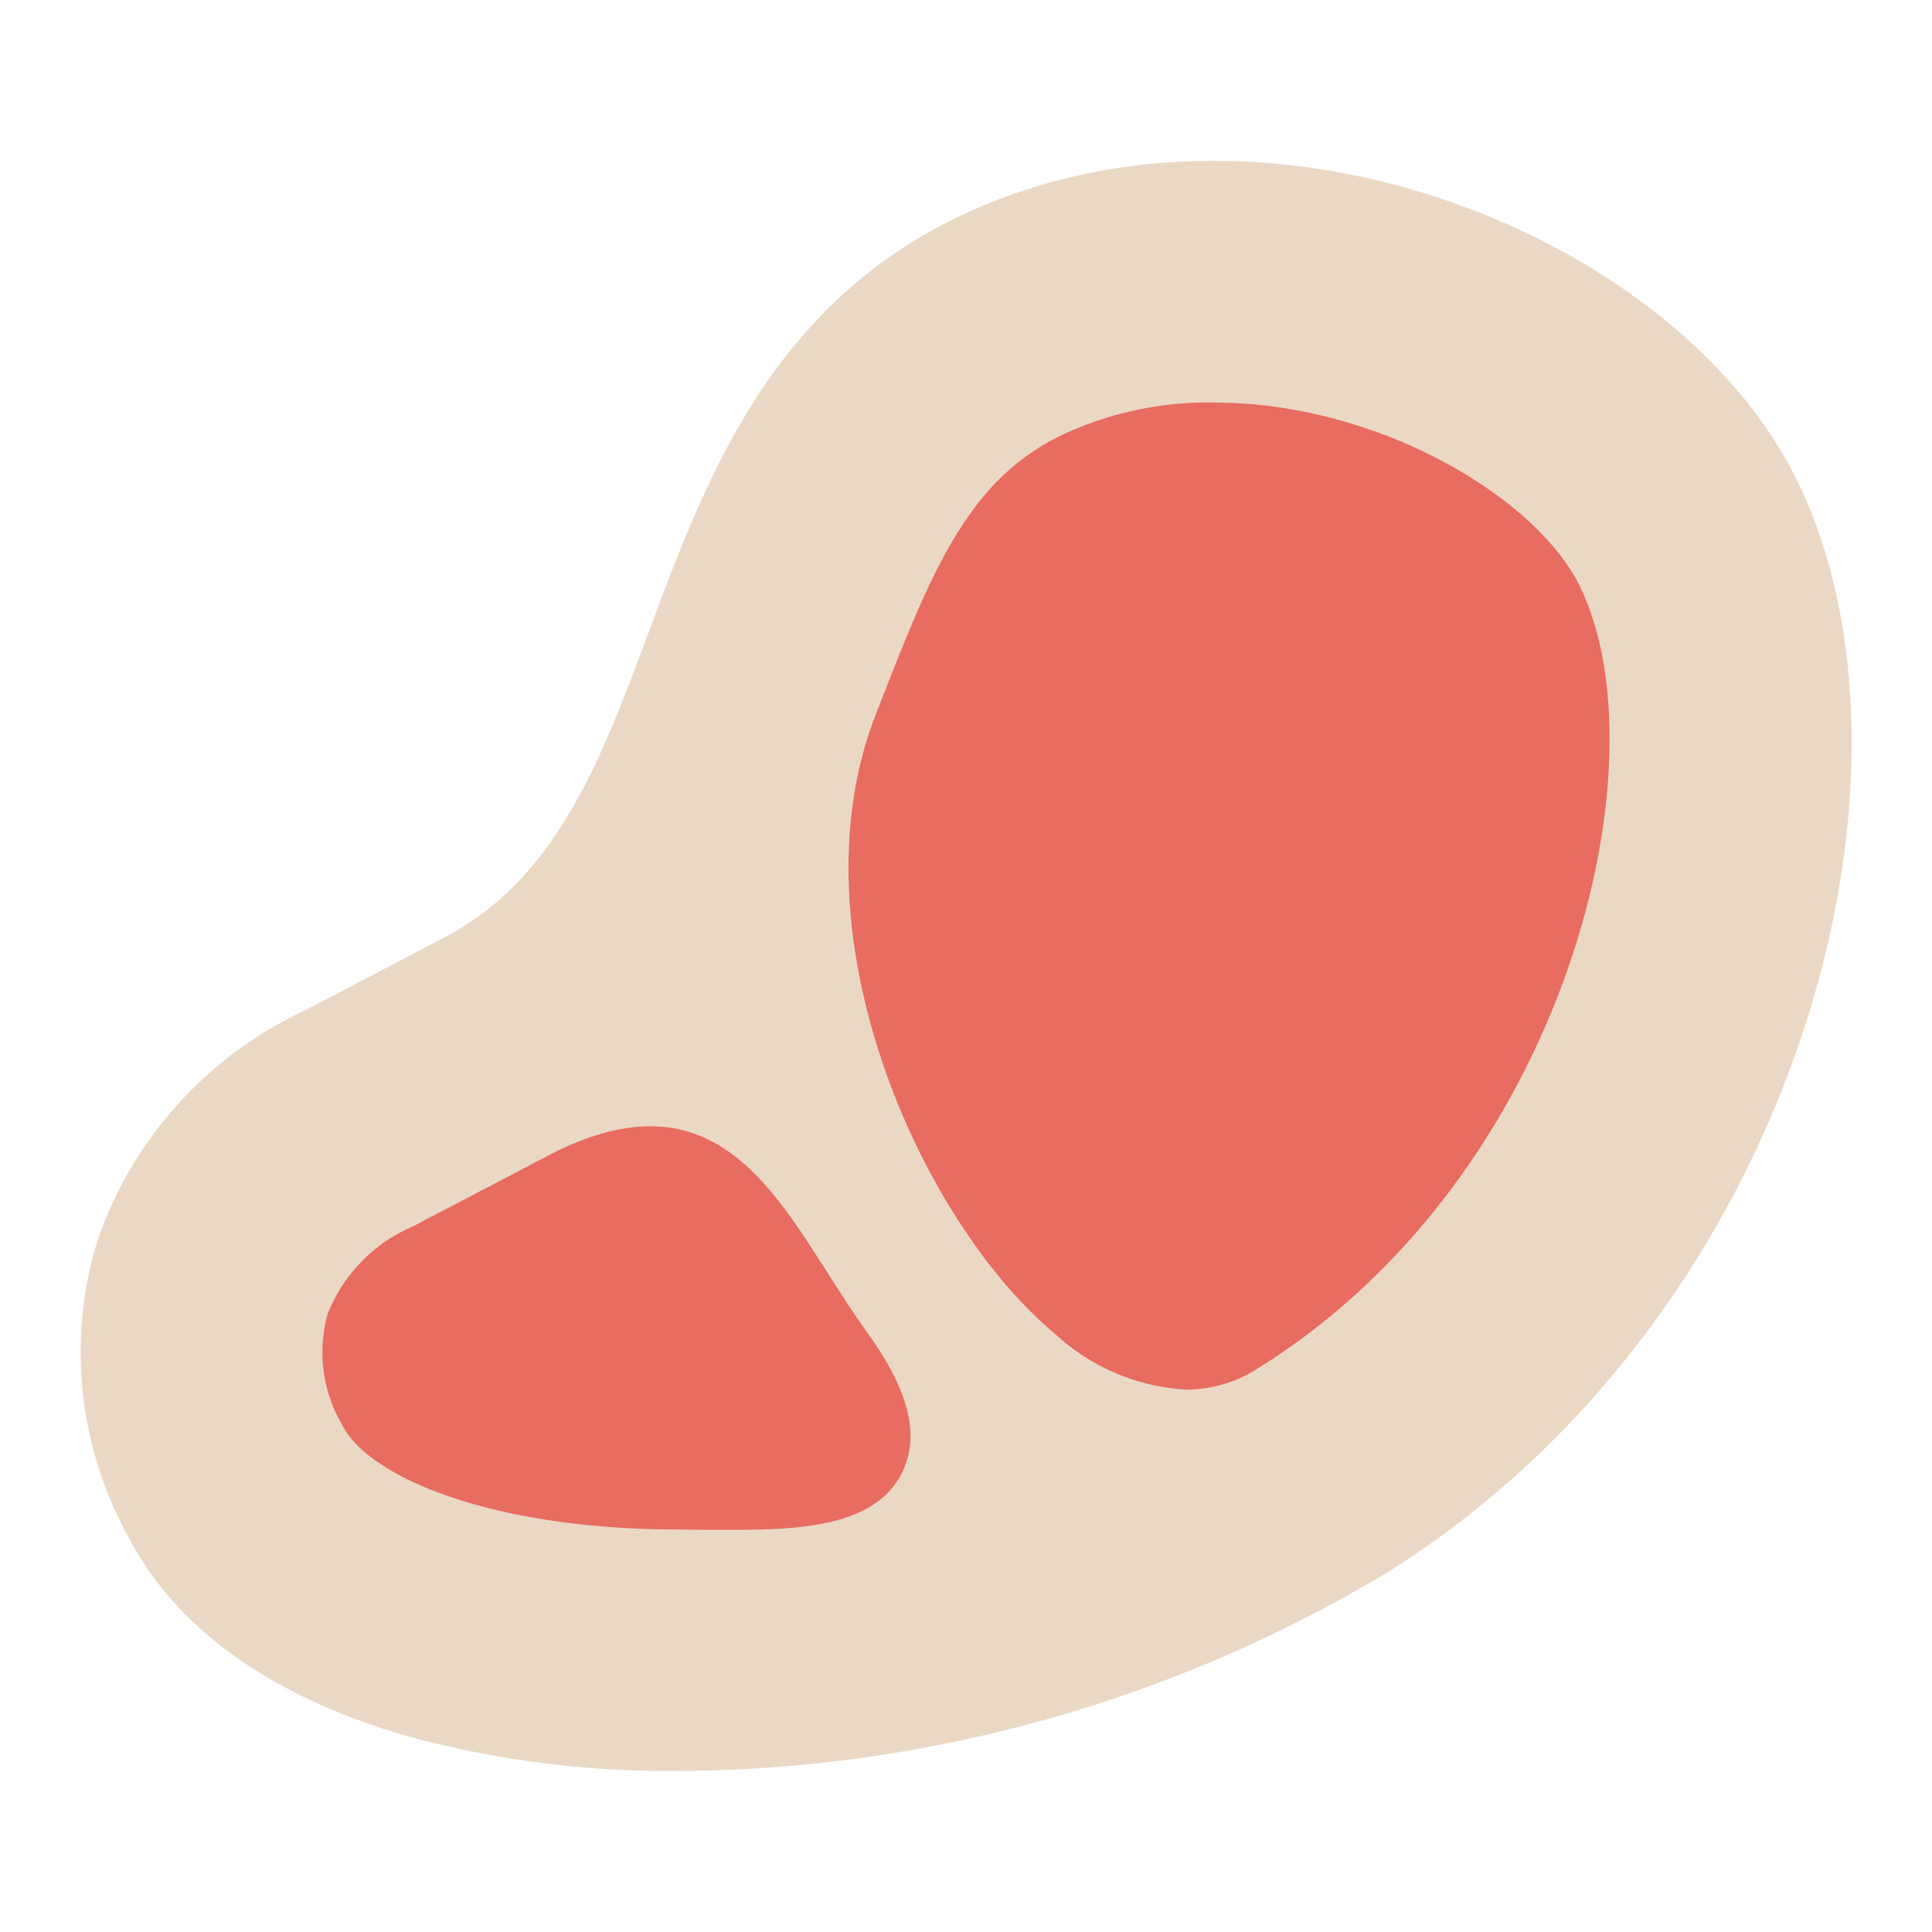
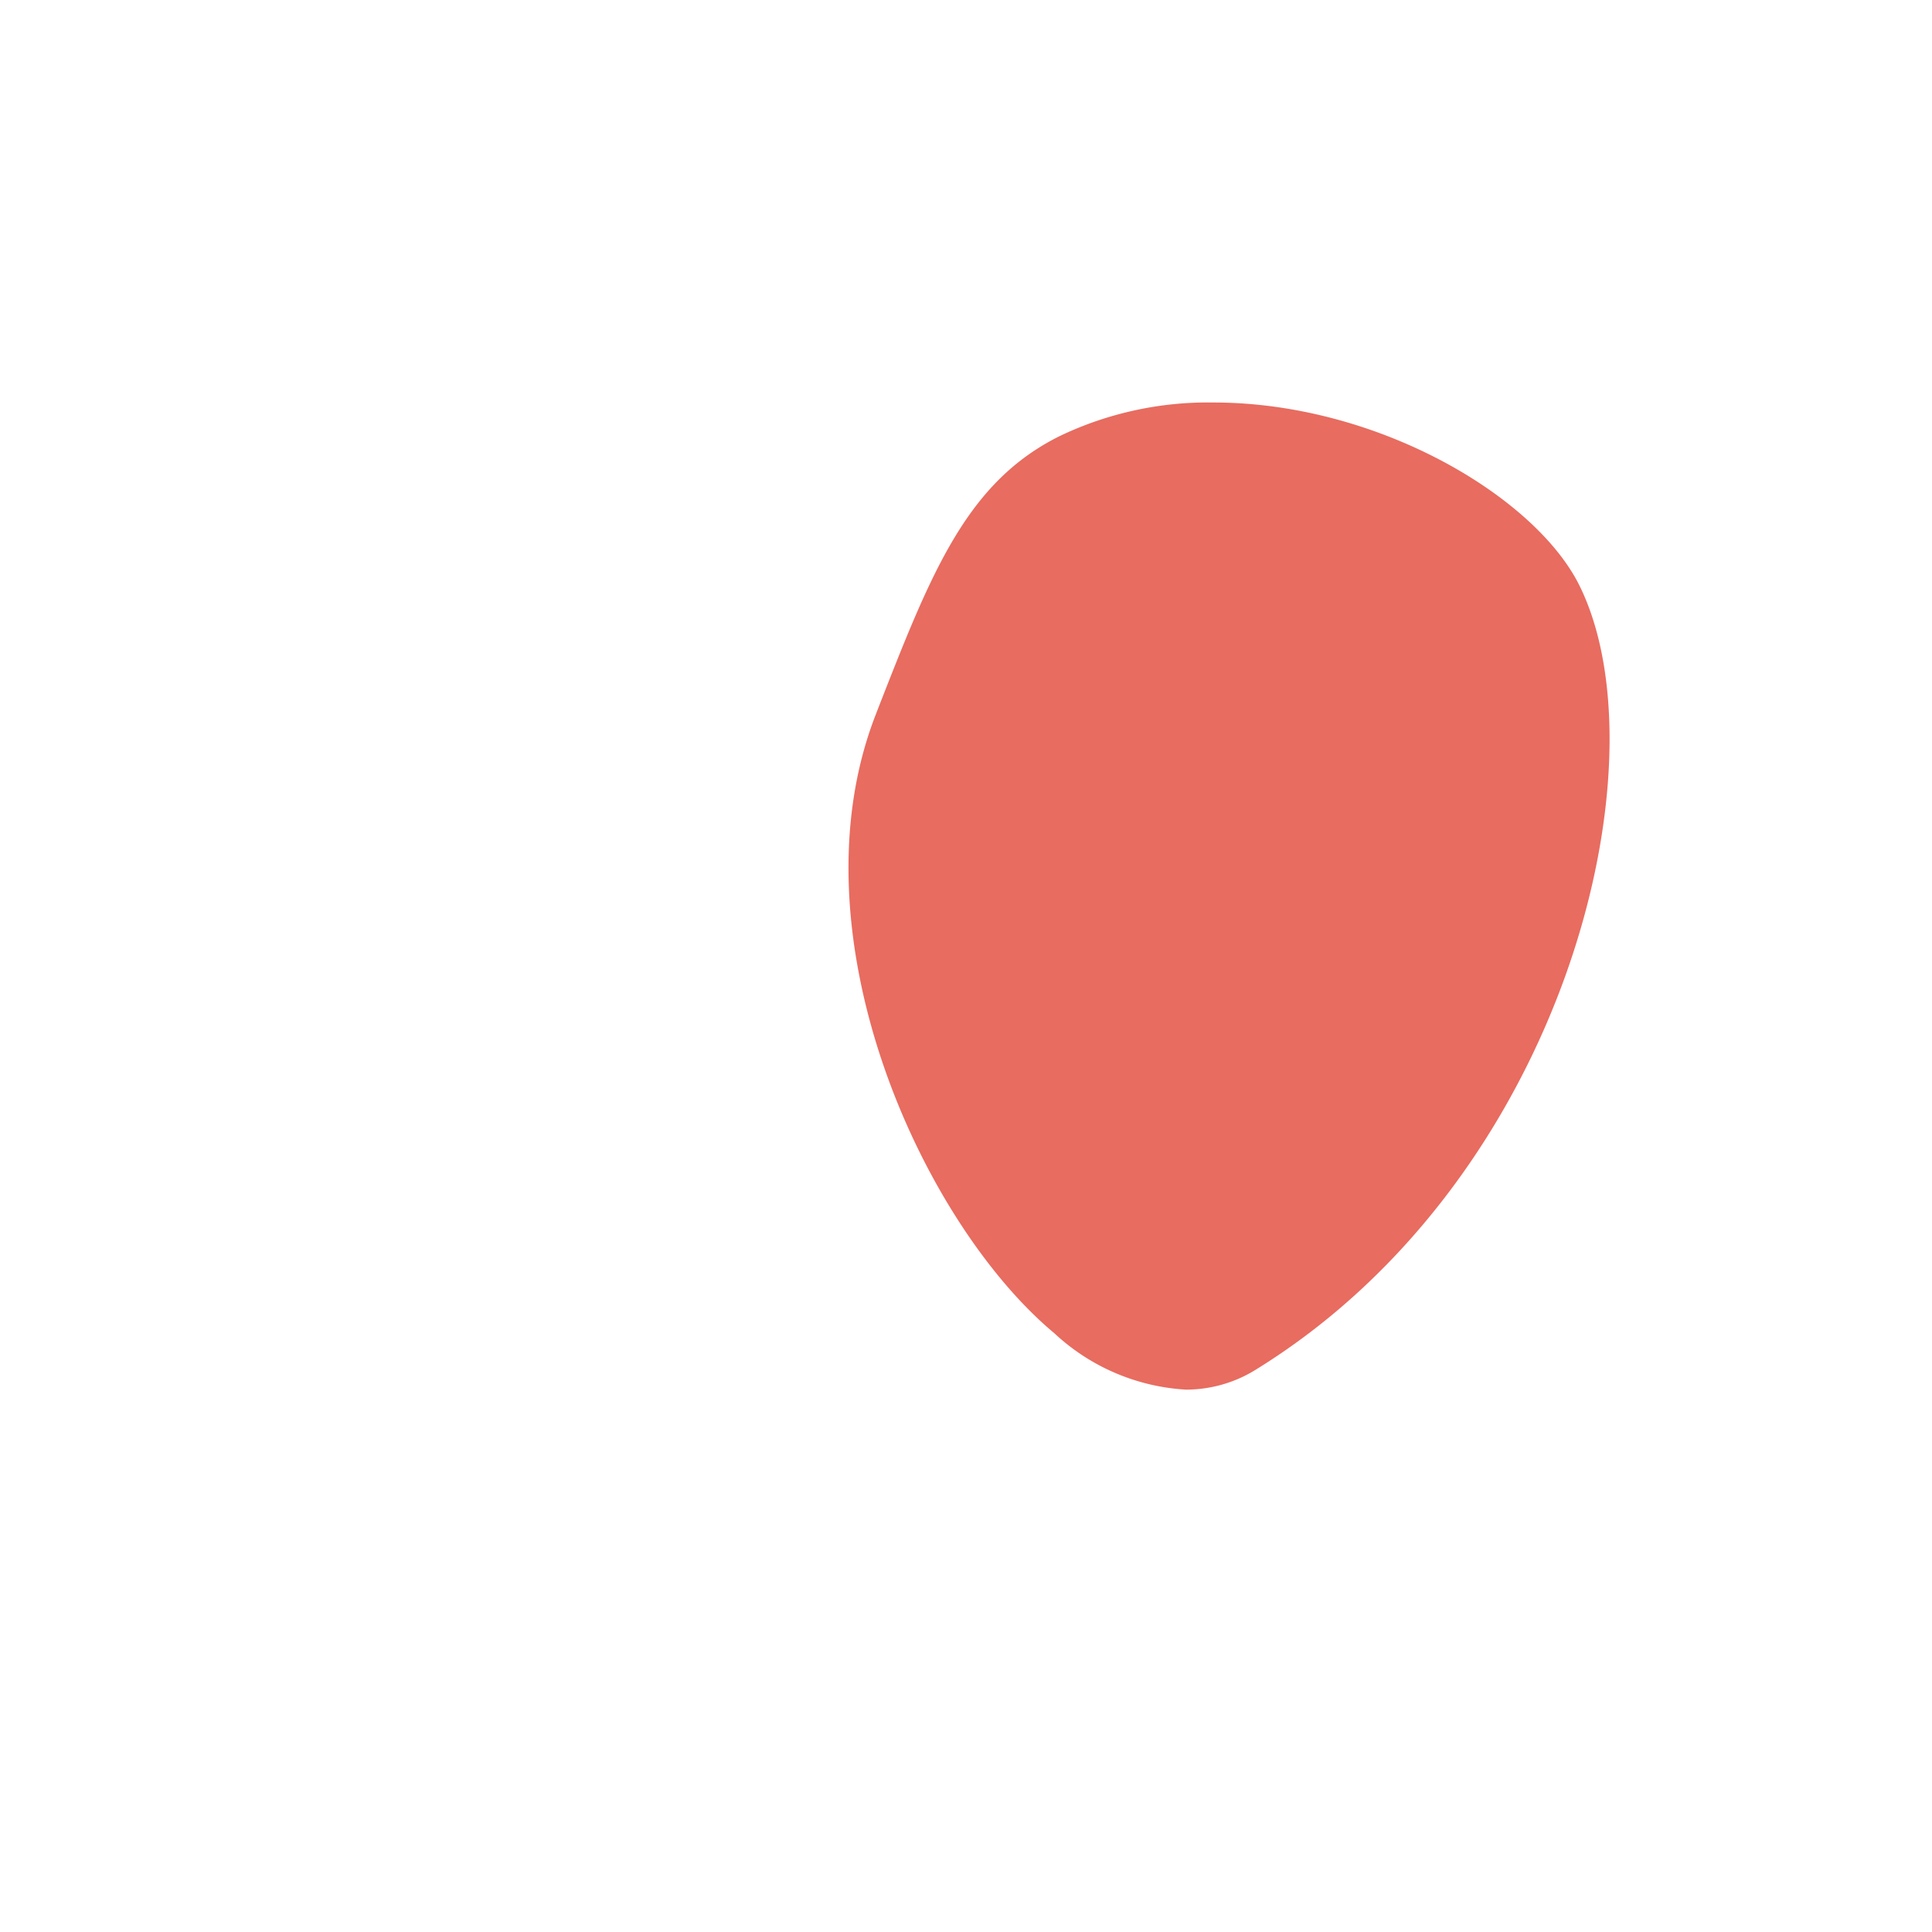
<svg xmlns="http://www.w3.org/2000/svg" viewBox="0 0 48 48" width="48" height="48">
  <g class="nc-icon-wrapper">
-     <path d="M16.83,44a24.752,24.752,0,0,1-6.561-.825c-3.441-.954-5.89-2.683-7.083-5a9.443,9.443,0,0,1-.744-7.414A9.837,9.837,0,0,1,7.584,25.1l3.369-1.765c2.861-1.44,3.986-4.464,5.178-7.666C17.52,11.938,19.1,7.705,23.7,5.44c7.7-3.787,17.945.4,20.935,6.471,3.641,7.4-.049,20.9-10.265,27.215A34.6,34.6,0,0,1,16.83,44ZM8.037,25.993h0Z" fill="#ead8c5" />
    <path d="M29.465,34.525a5.232,5.232,0,0,1-3.269-1.4c-3.29-2.741-6.569-9.918-4.436-15.378l.052-.135c1.329-3.4,2.206-5.642,4.535-6.787a8.533,8.533,0,0,1,3.8-.825c4.1,0,8.02,2.357,9.1,4.56,2.152,4.372-.329,14.7-8.036,19.462A3.284,3.284,0,0,1,29.465,34.525Z" fill="#e86c60" />
-     <path d="M18.232,38.009c-.241,0-.484,0-.726,0L16.846,38c-4.6,0-7.669-1.292-8.327-2.569a3.56,3.56,0,0,1-.38-2.783,3.929,3.929,0,0,1,2.1-2.169l3.494-1.828c3.737-1.88,5.287.559,6.792,2.916.319.5.656,1.028,1.035,1.561.659.924,1.461,2.291.835,3.49C21.743,37.876,20.026,38.009,18.232,38.009Z" fill="#e86c60" />
  </g>
</svg>